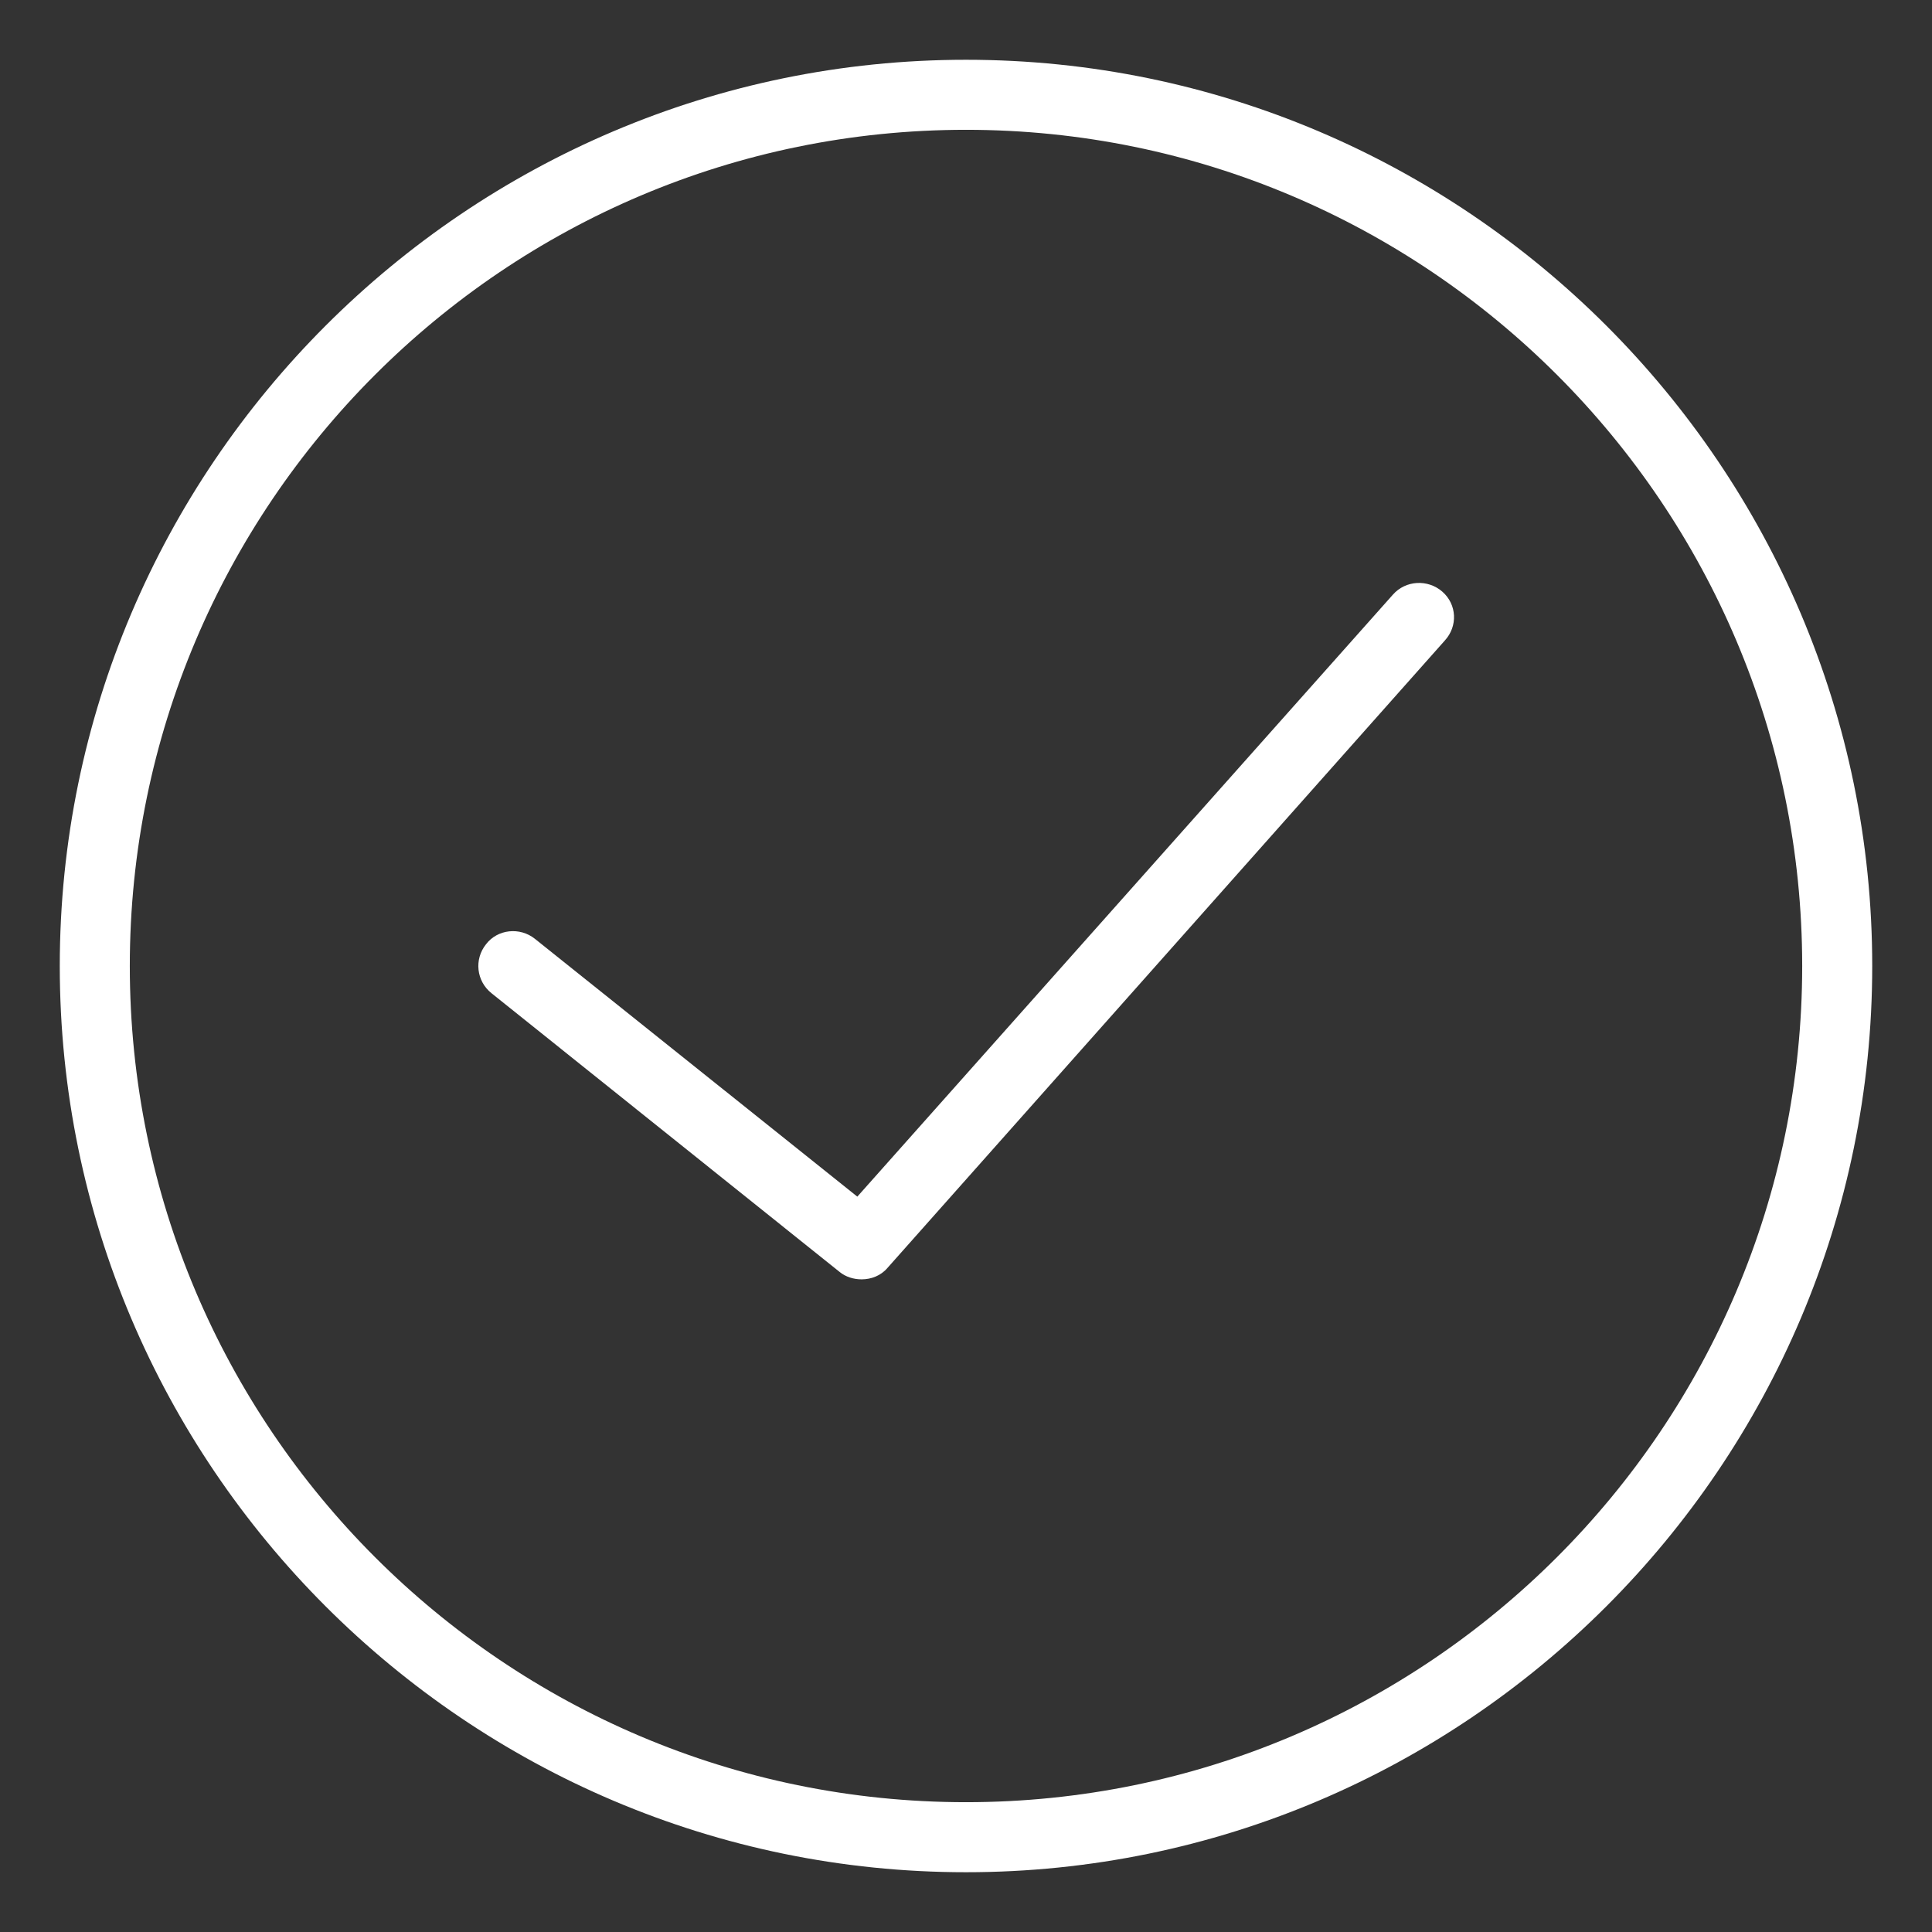
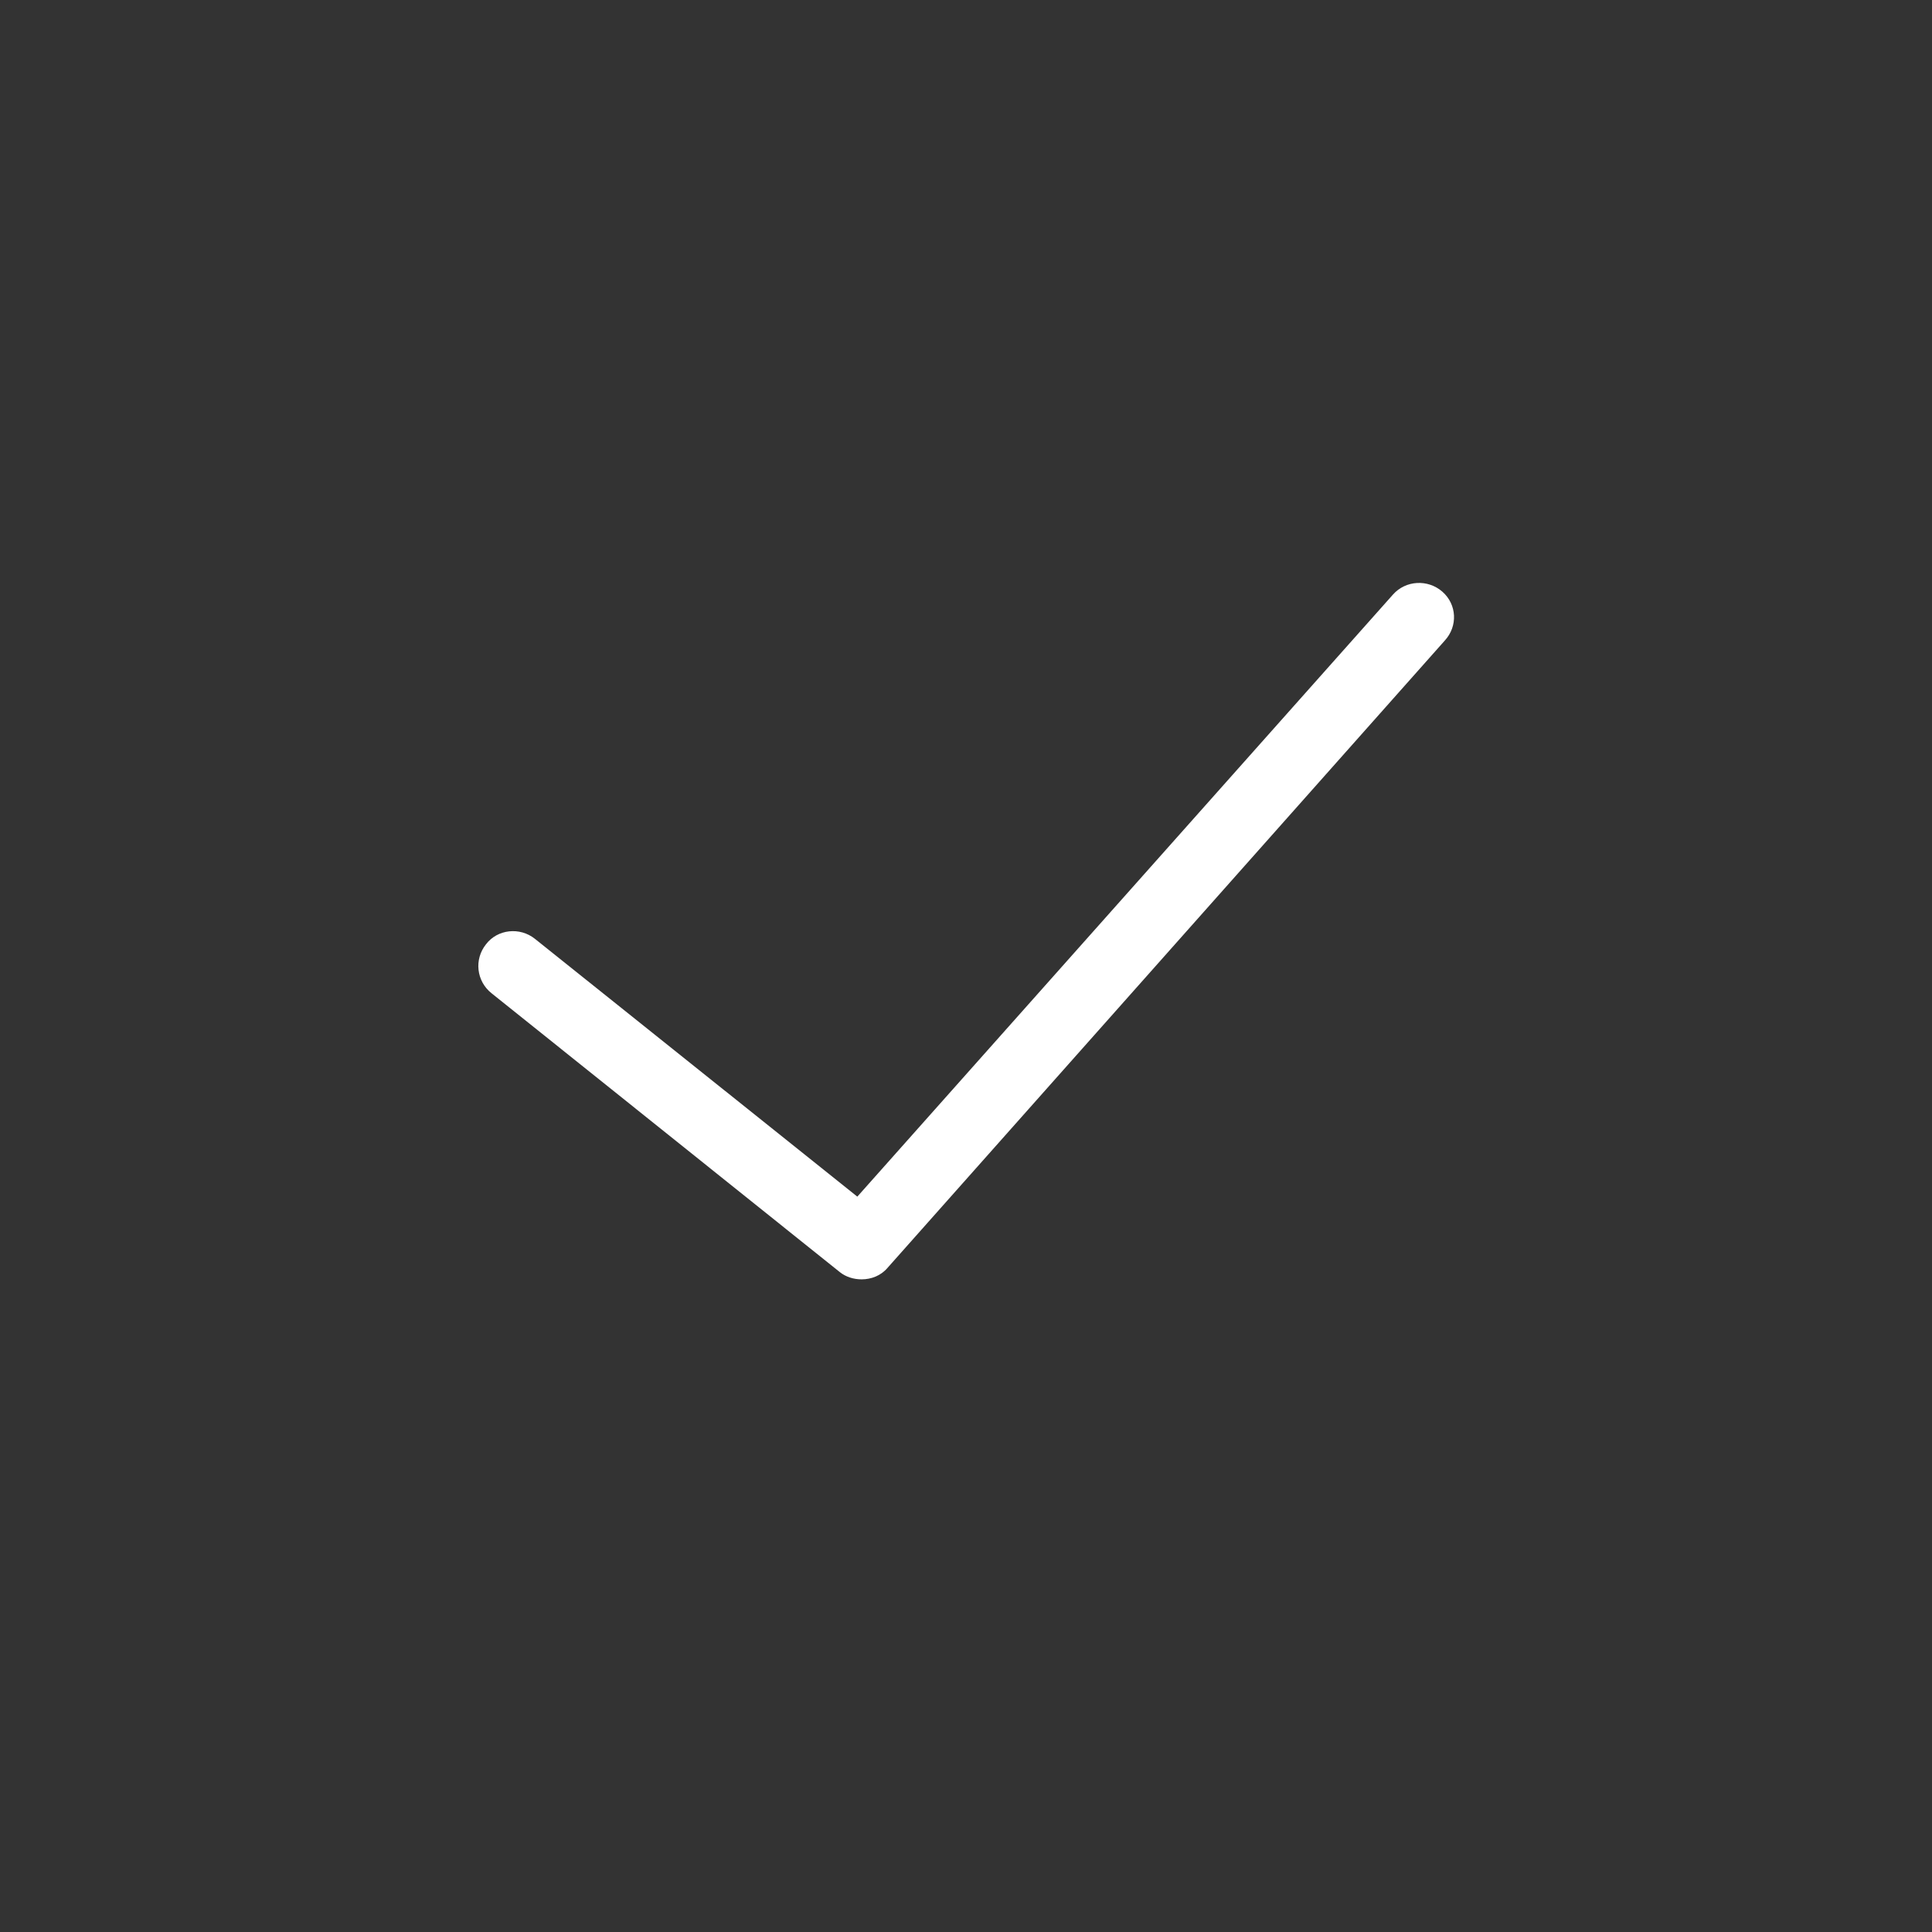
<svg xmlns="http://www.w3.org/2000/svg" xml:space="preserve" width="32mm" height="32mm" style="shape-rendering:geometricPrecision; text-rendering:geometricPrecision; image-rendering:optimizeQuality; fill-rule:evenodd; clip-rule:evenodd" viewBox="0 0 3200 3200">
  <rect x="0" y="0" width="3200" height="3200" fill="#333333" stroke="none" />
  <defs>
    <style type="text/css">  .fil0 {fill:white}  </style>
  </defs>
  <g id="Слой_x0020_1">
    <g id="_2591933326080">
-       <path class="fil0" d="M1600 99c-827,0 -1501,674 -1501,1501 0,827 674,1501 1501,1501 827,0 1501,-674 1501,-1501 0,-827 -674,-1501 -1501,-1501zm0 2886c-764,0 -1385,-621 -1385,-1385 0,-764 621,-1385 1385,-1385 764,0 1385,621 1385,1385 0,764 -621,1385 -1385,1385z" />
      <path class="fil0" d="M2307 985l-887 997 -534 -427c-25,-20 -62,-16 -81,9 -20,25 -16,61 9,81l577 462c10,8 23,12 36,12 16,0 32,-6 43,-19l923 -1039c22,-24 20,-60 -4,-81 -24,-21 -61,-19 -82,5l0 0z" />
    </g>
  </g>
</svg>